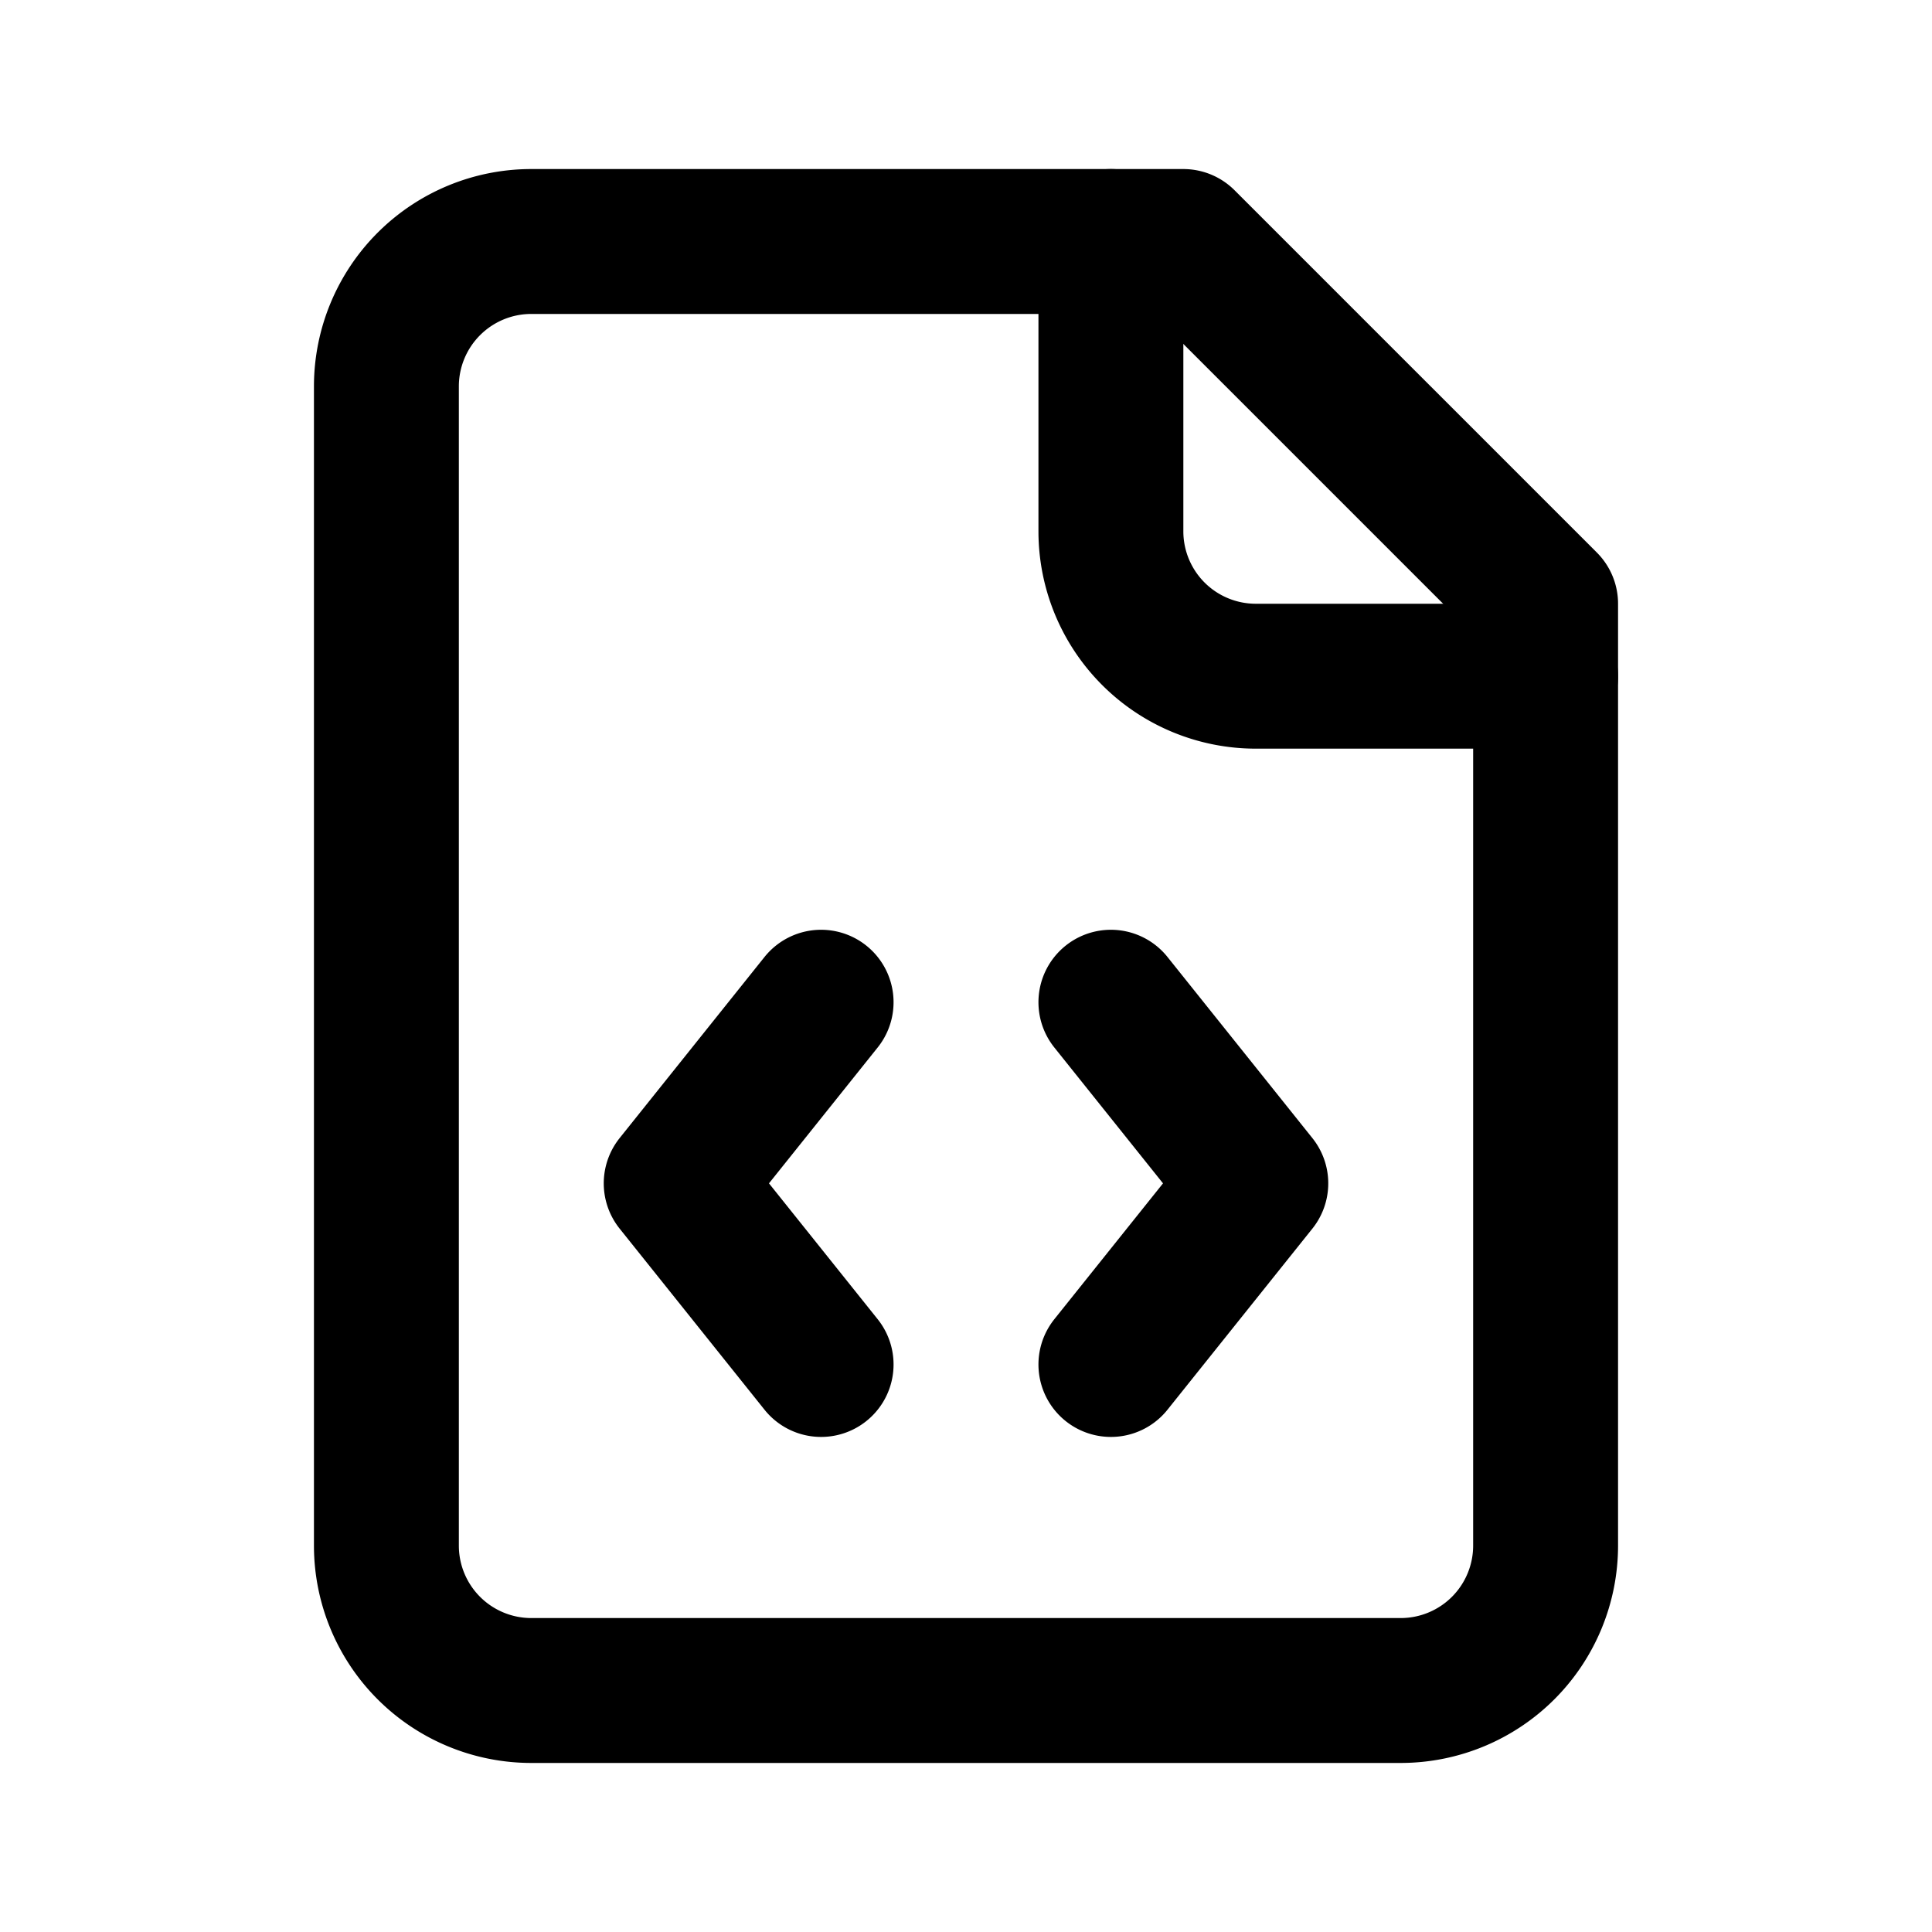
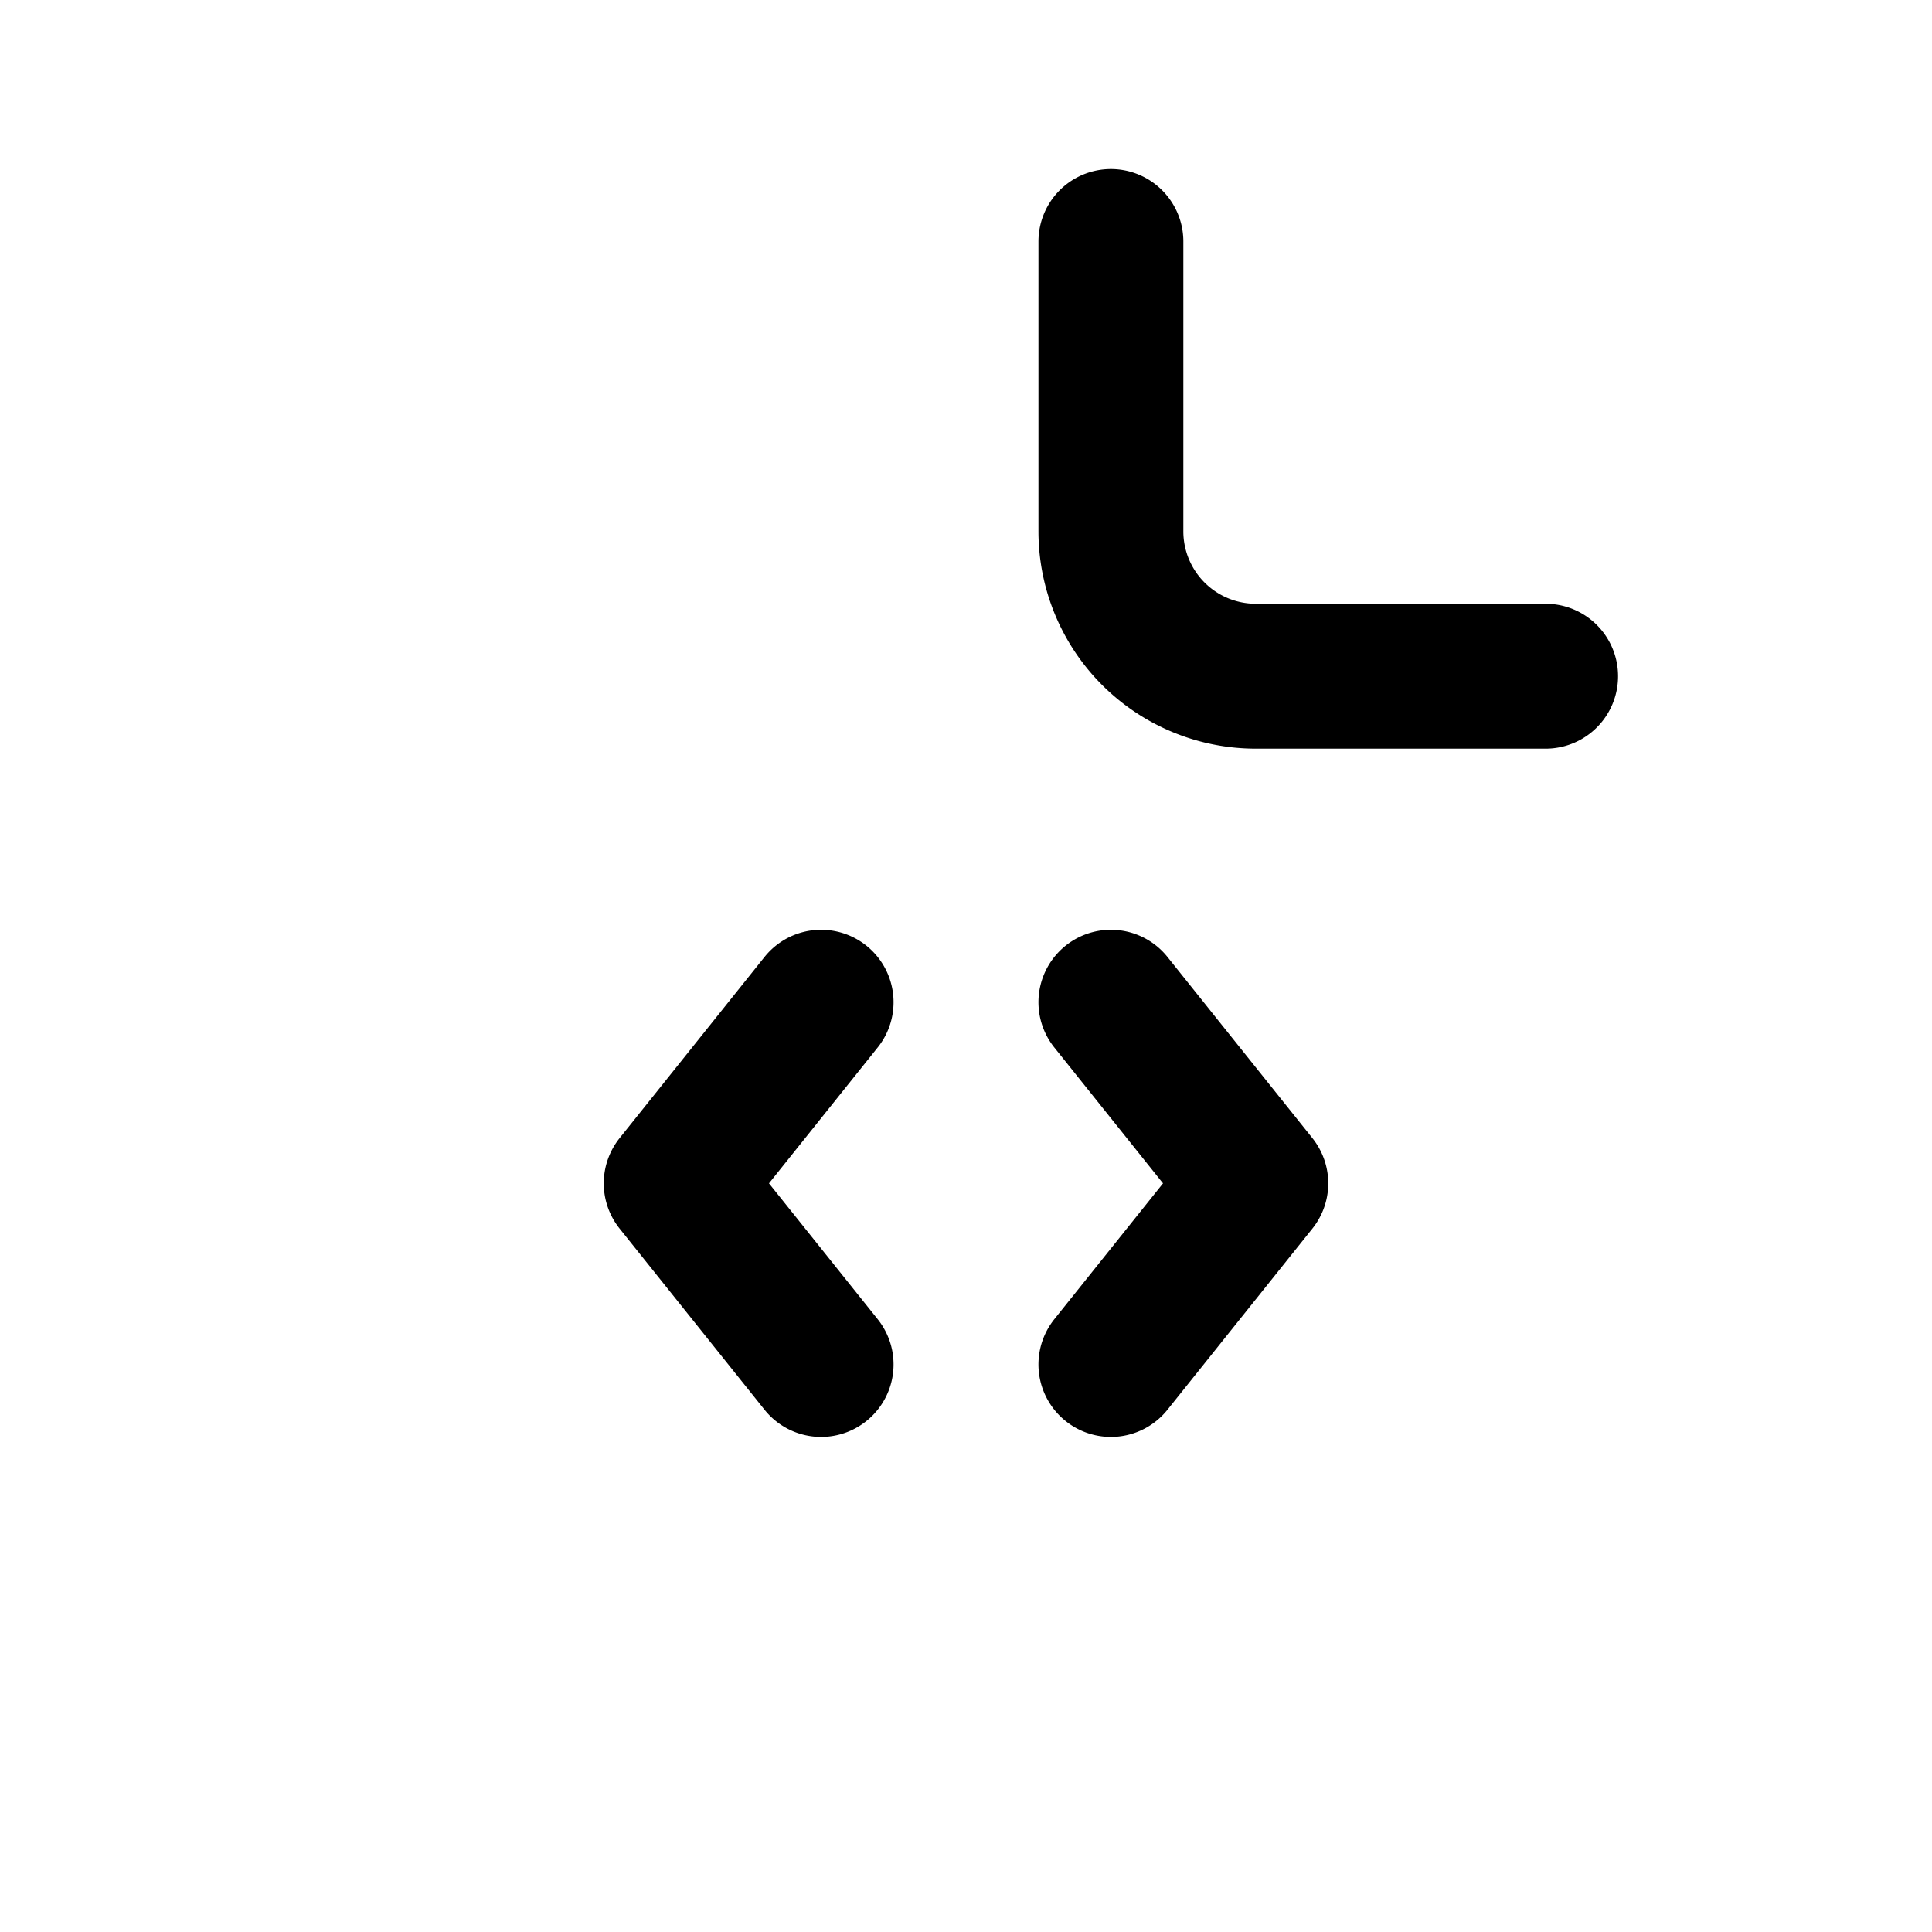
<svg xmlns="http://www.w3.org/2000/svg" width="16" height="16" fill="none">
  <path stroke="#000" stroke-linecap="round" stroke-linejoin="round" stroke-width="1.2" d="M6.8 8.3 5.6 9.8l1.2 1.5M9.2 8.3l1.2 1.5-1.2 1.5M9.2 2v2.4a1.2 1.2 0 0 0 1.2 1.2h2.4" />
-   <path stroke="#000" stroke-linecap="round" stroke-linejoin="round" stroke-width="1.2" d="M9.8 2H4.4a1.2 1.2 0 0 0-1.2 1.2v9.6A1.2 1.2 0 0 0 4.4 14h7.2a1.2 1.2 0 0 0 1.2-1.2V5l-3-3Z" />
</svg>